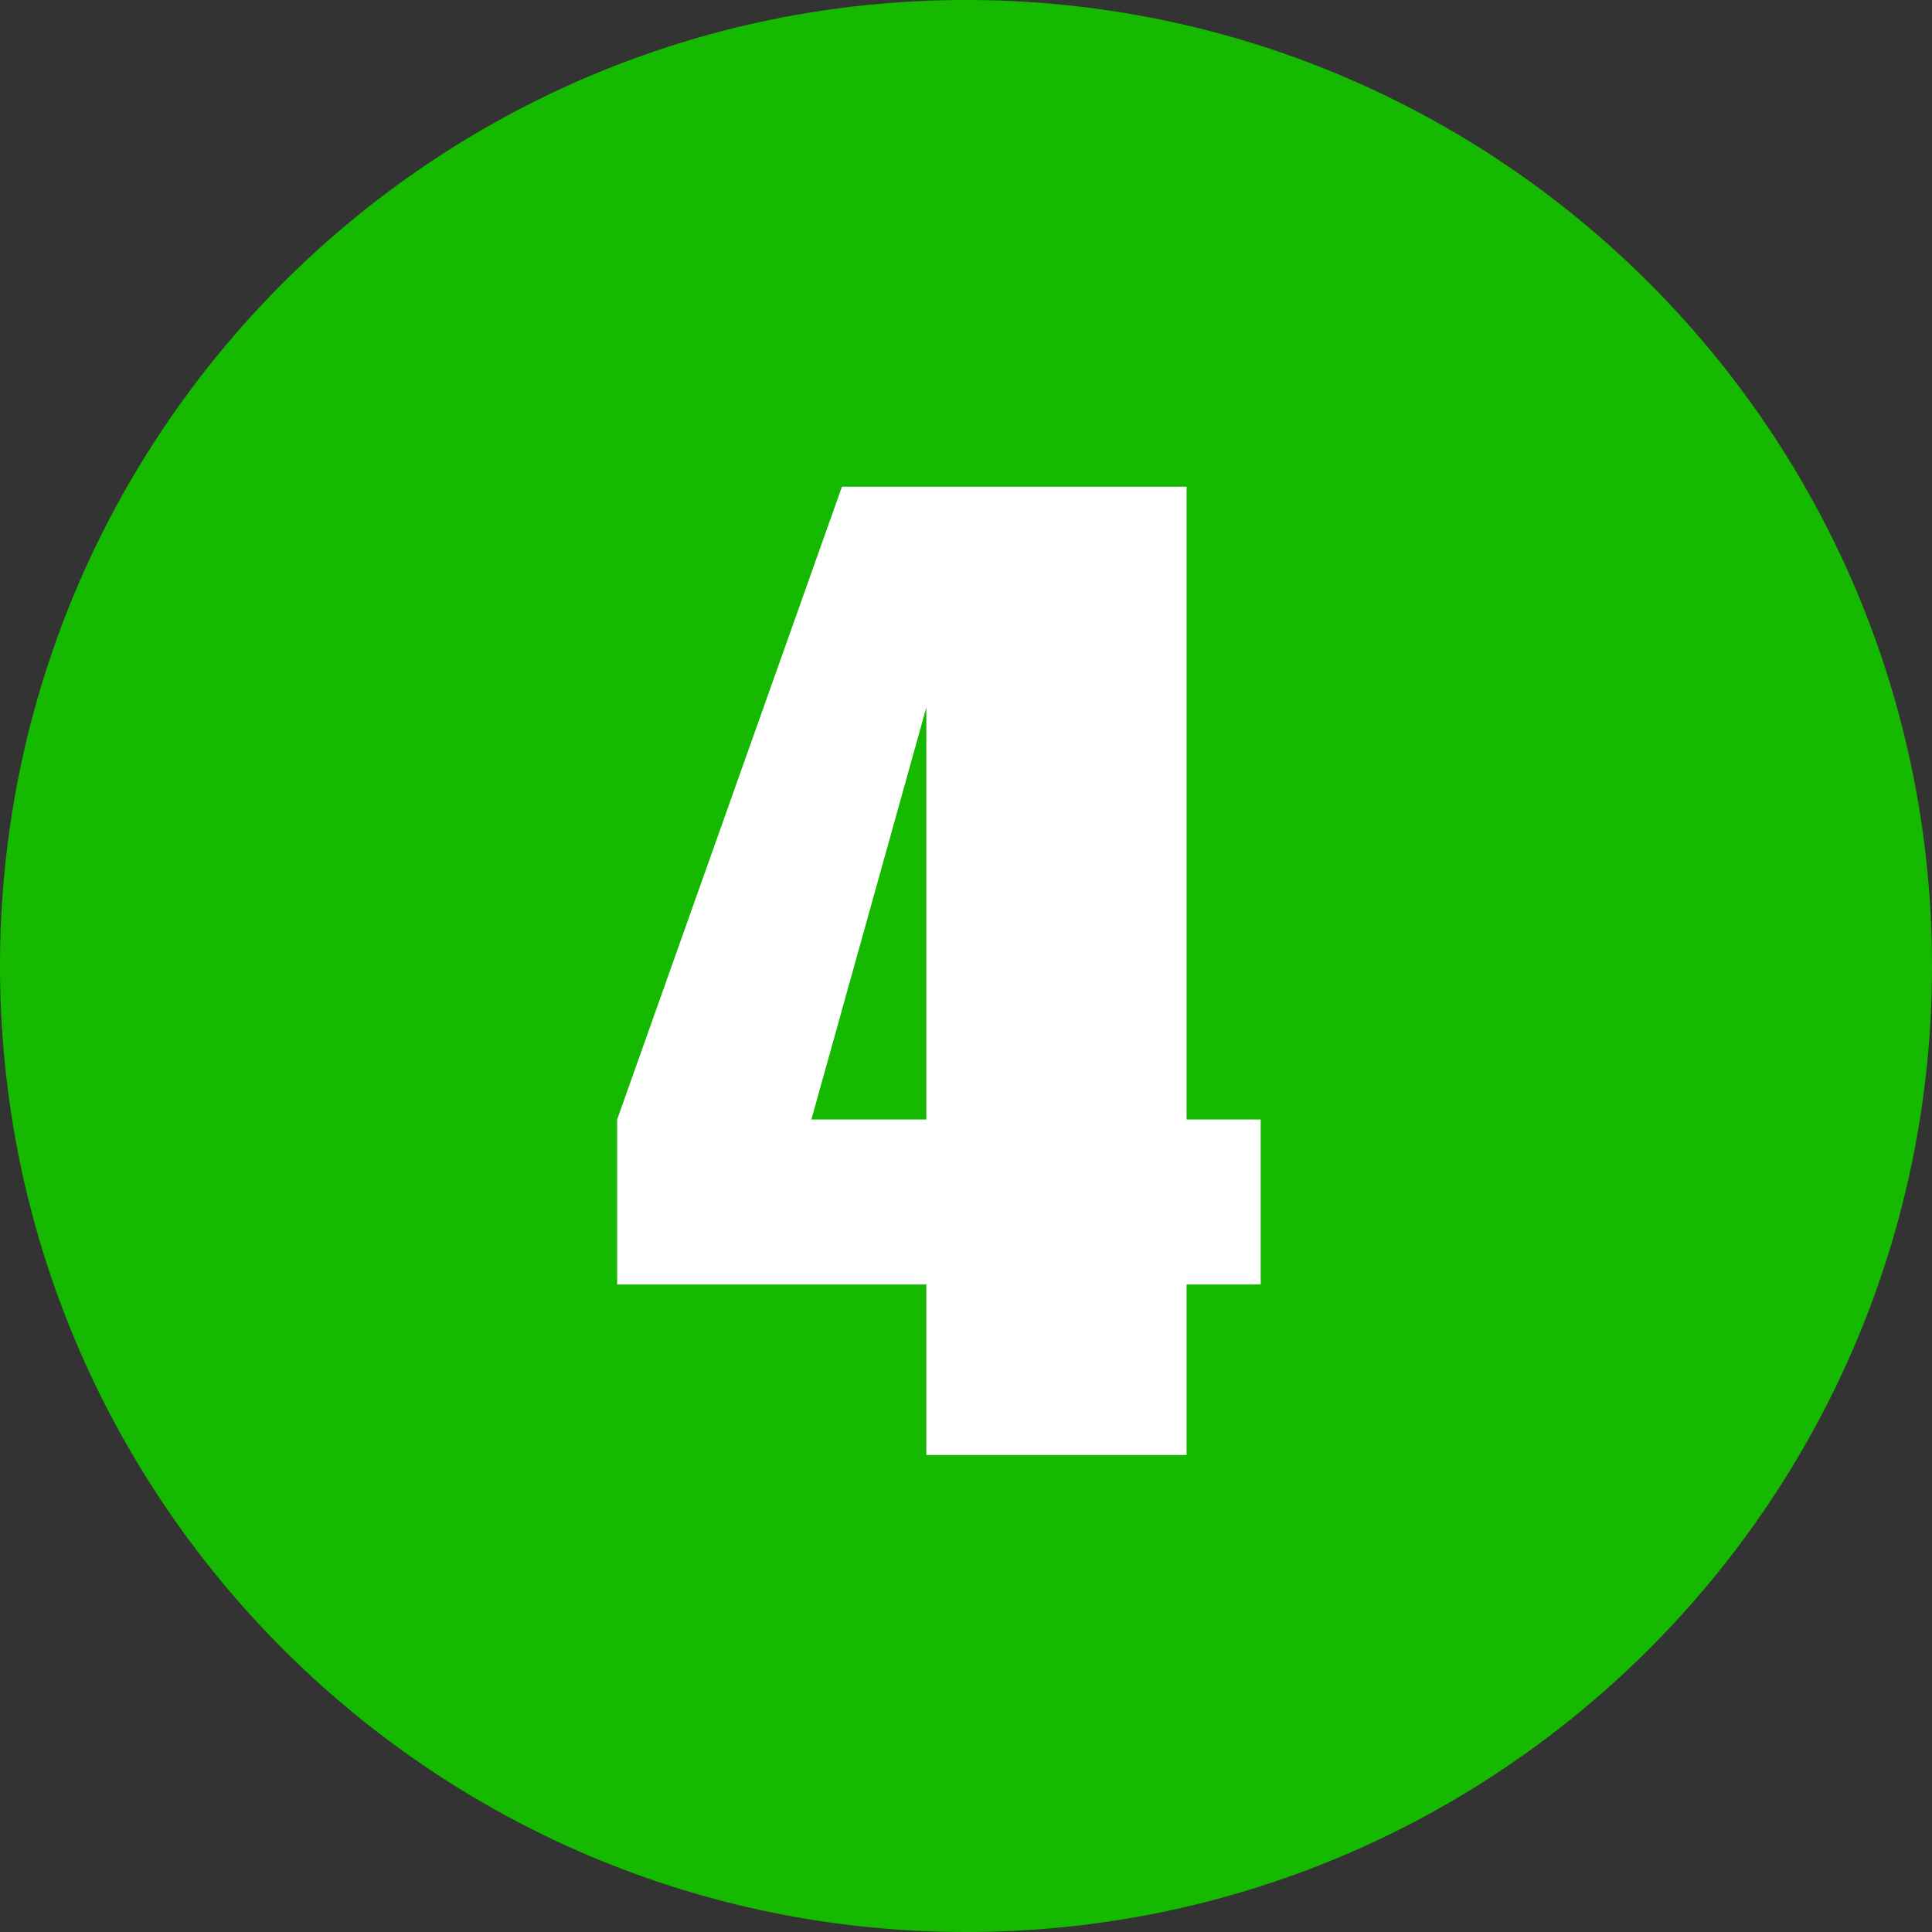
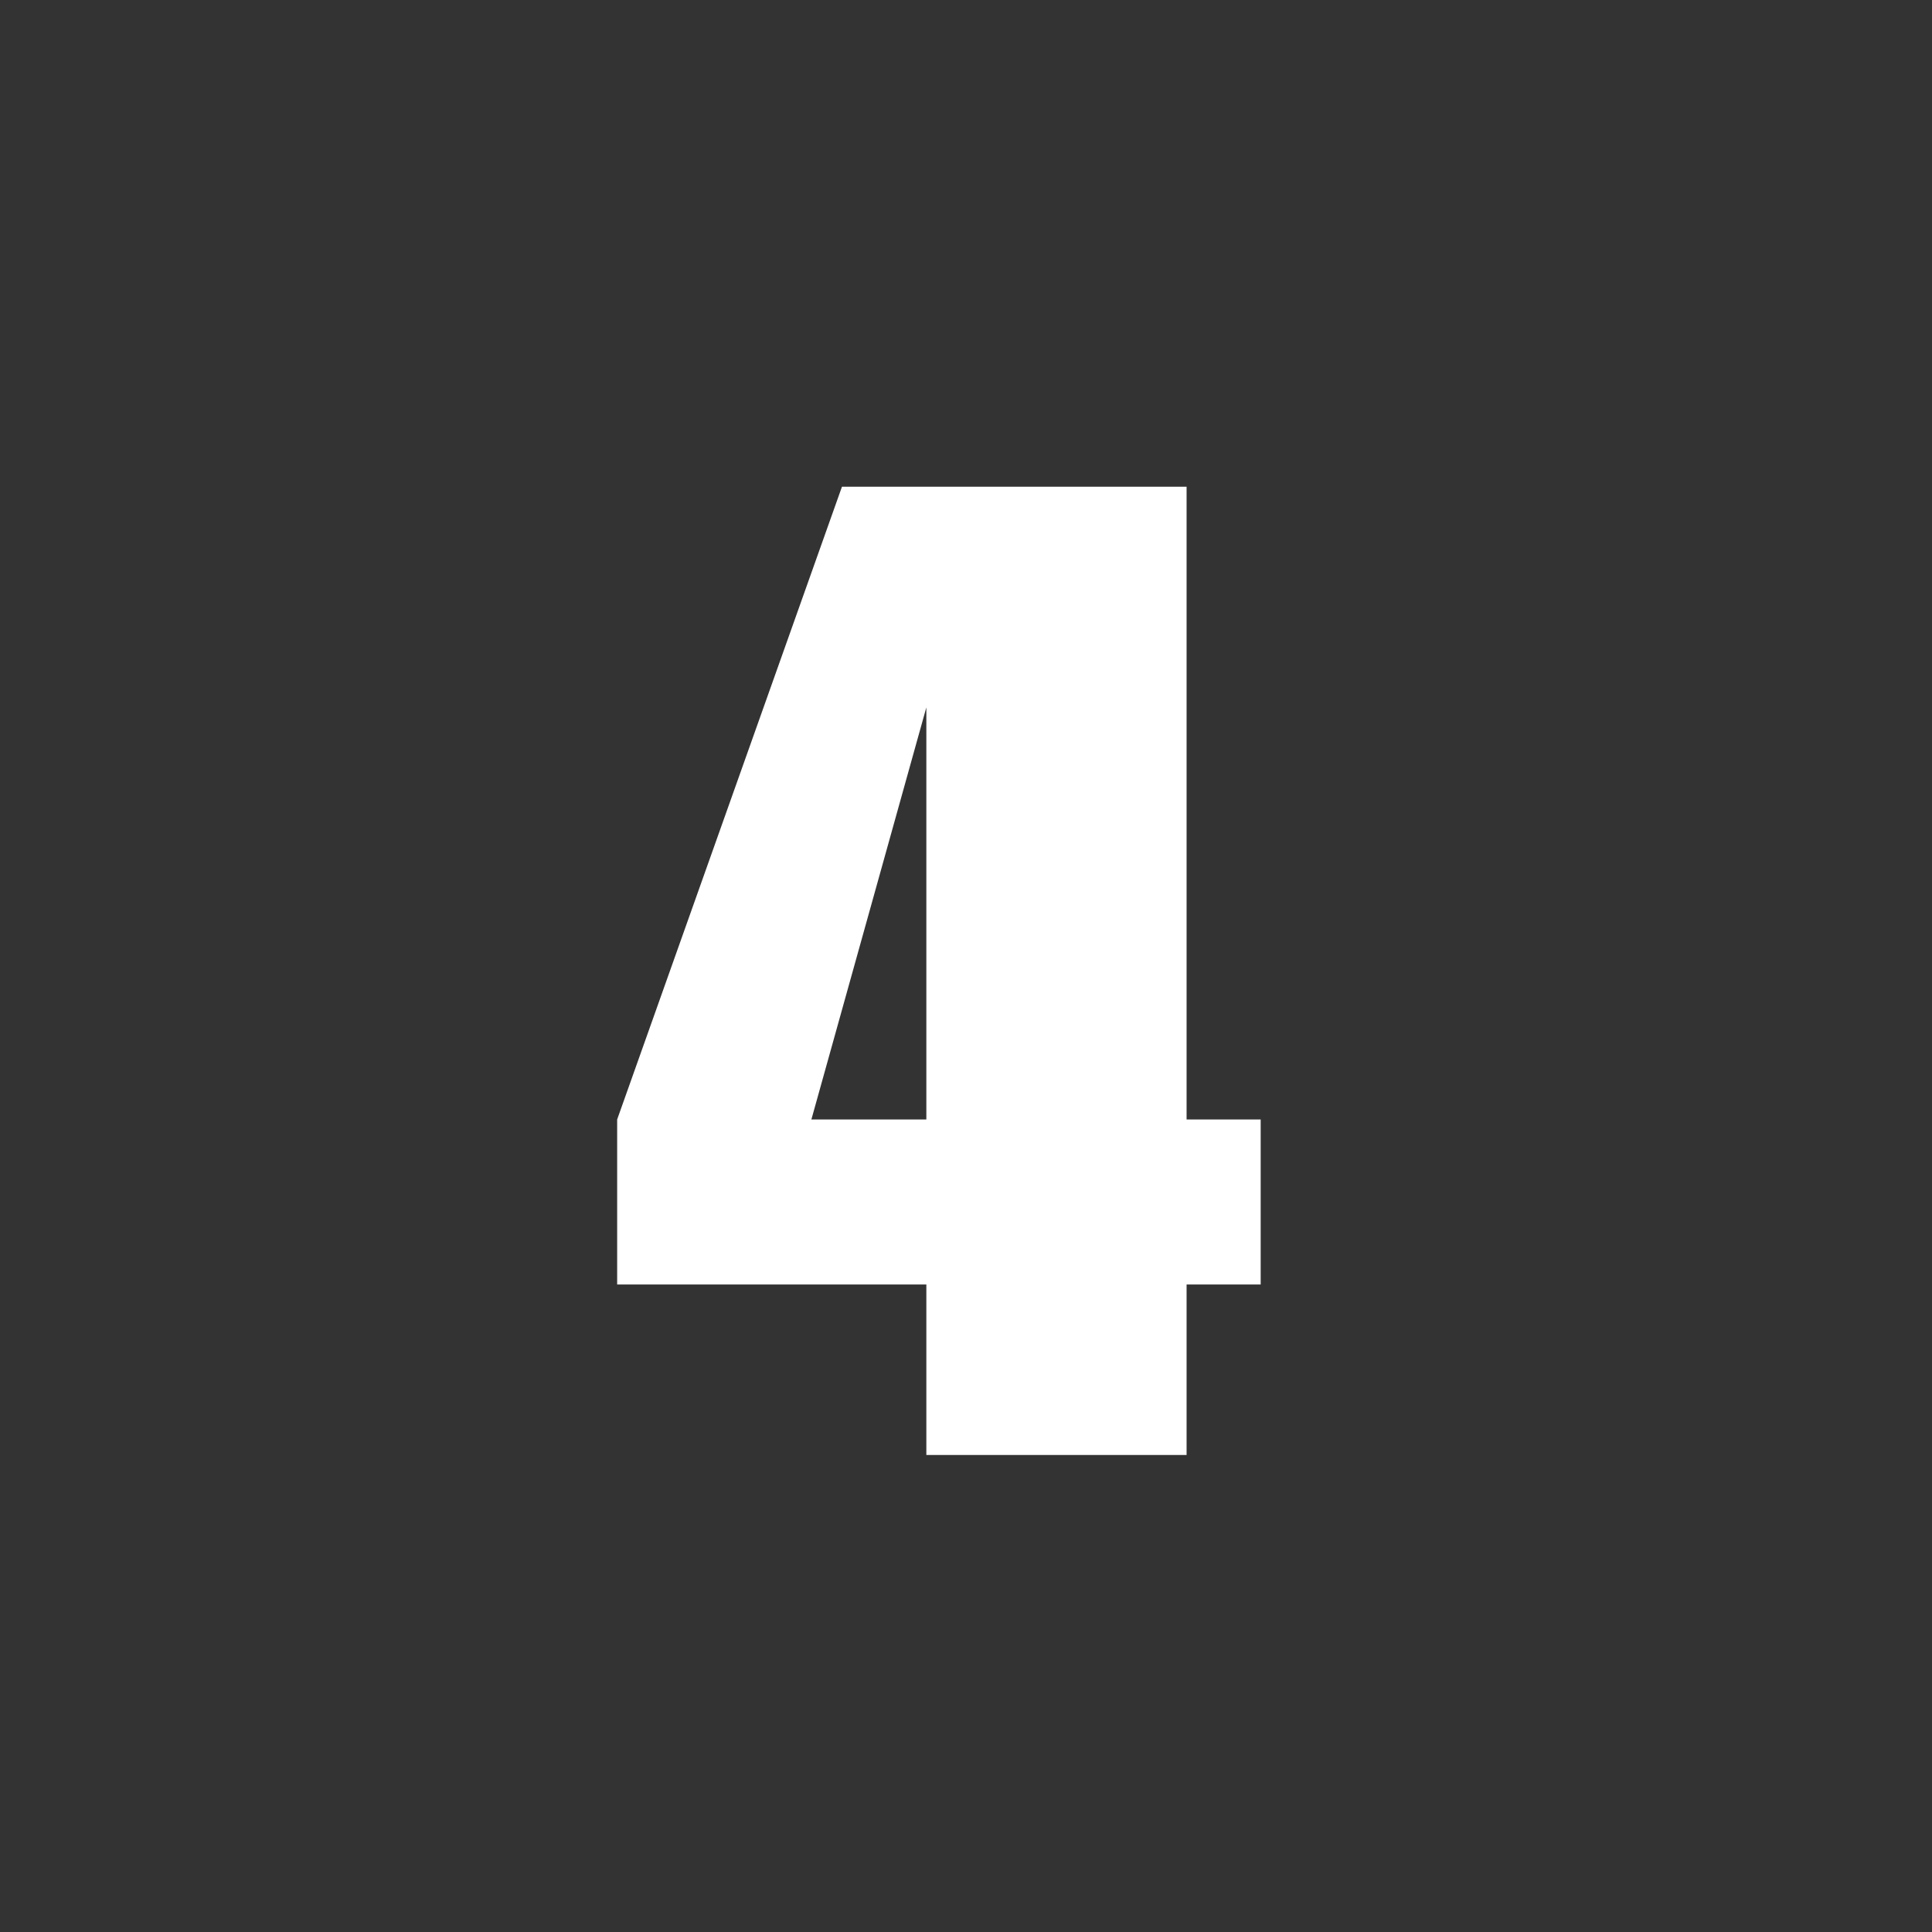
<svg xmlns="http://www.w3.org/2000/svg" id="Layer_1" data-name="Layer 1" viewBox="0 0 507.2 507.2">
  <rect x="0" y="0" width="507.2" height="507.2" fill="#333333" stroke="none" />
  <defs>
    <style>
      .cls-1 {
        fill: #15ba00;
      }

      .cls-1, .cls-2, .cls-3 {
        stroke-width: 0px;
      }

      .cls-2 {
        fill: none;
      }

      .cls-3 {
        fill: #fff;
      }

      .cls-4 {
        clip-path: url(#clippath);
      }
    </style>
    <clipPath id="clippath">
-       <rect class="cls-2" width="507.2" height="507.2" />
-     </clipPath>
+       </clipPath>
  </defs>
  <g class="cls-4">
    <path class="cls-1" d="m253.6,507.2c140.06,0,253.6-113.54,253.6-253.6S393.66,0,253.6,0,0,113.54,0,253.6s113.54,253.6,253.6,253.6Z" />
  </g>
  <path class="cls-3" d="m311.51,127.77v166.12h19.45v43.33h-19.45v44.75h-68.32v-44.75h-81.17v-43.33l59.02-166.12h90.47Zm-68.32,166.12v-108.18l-30.18,108.18h30.18Z" />
</svg>